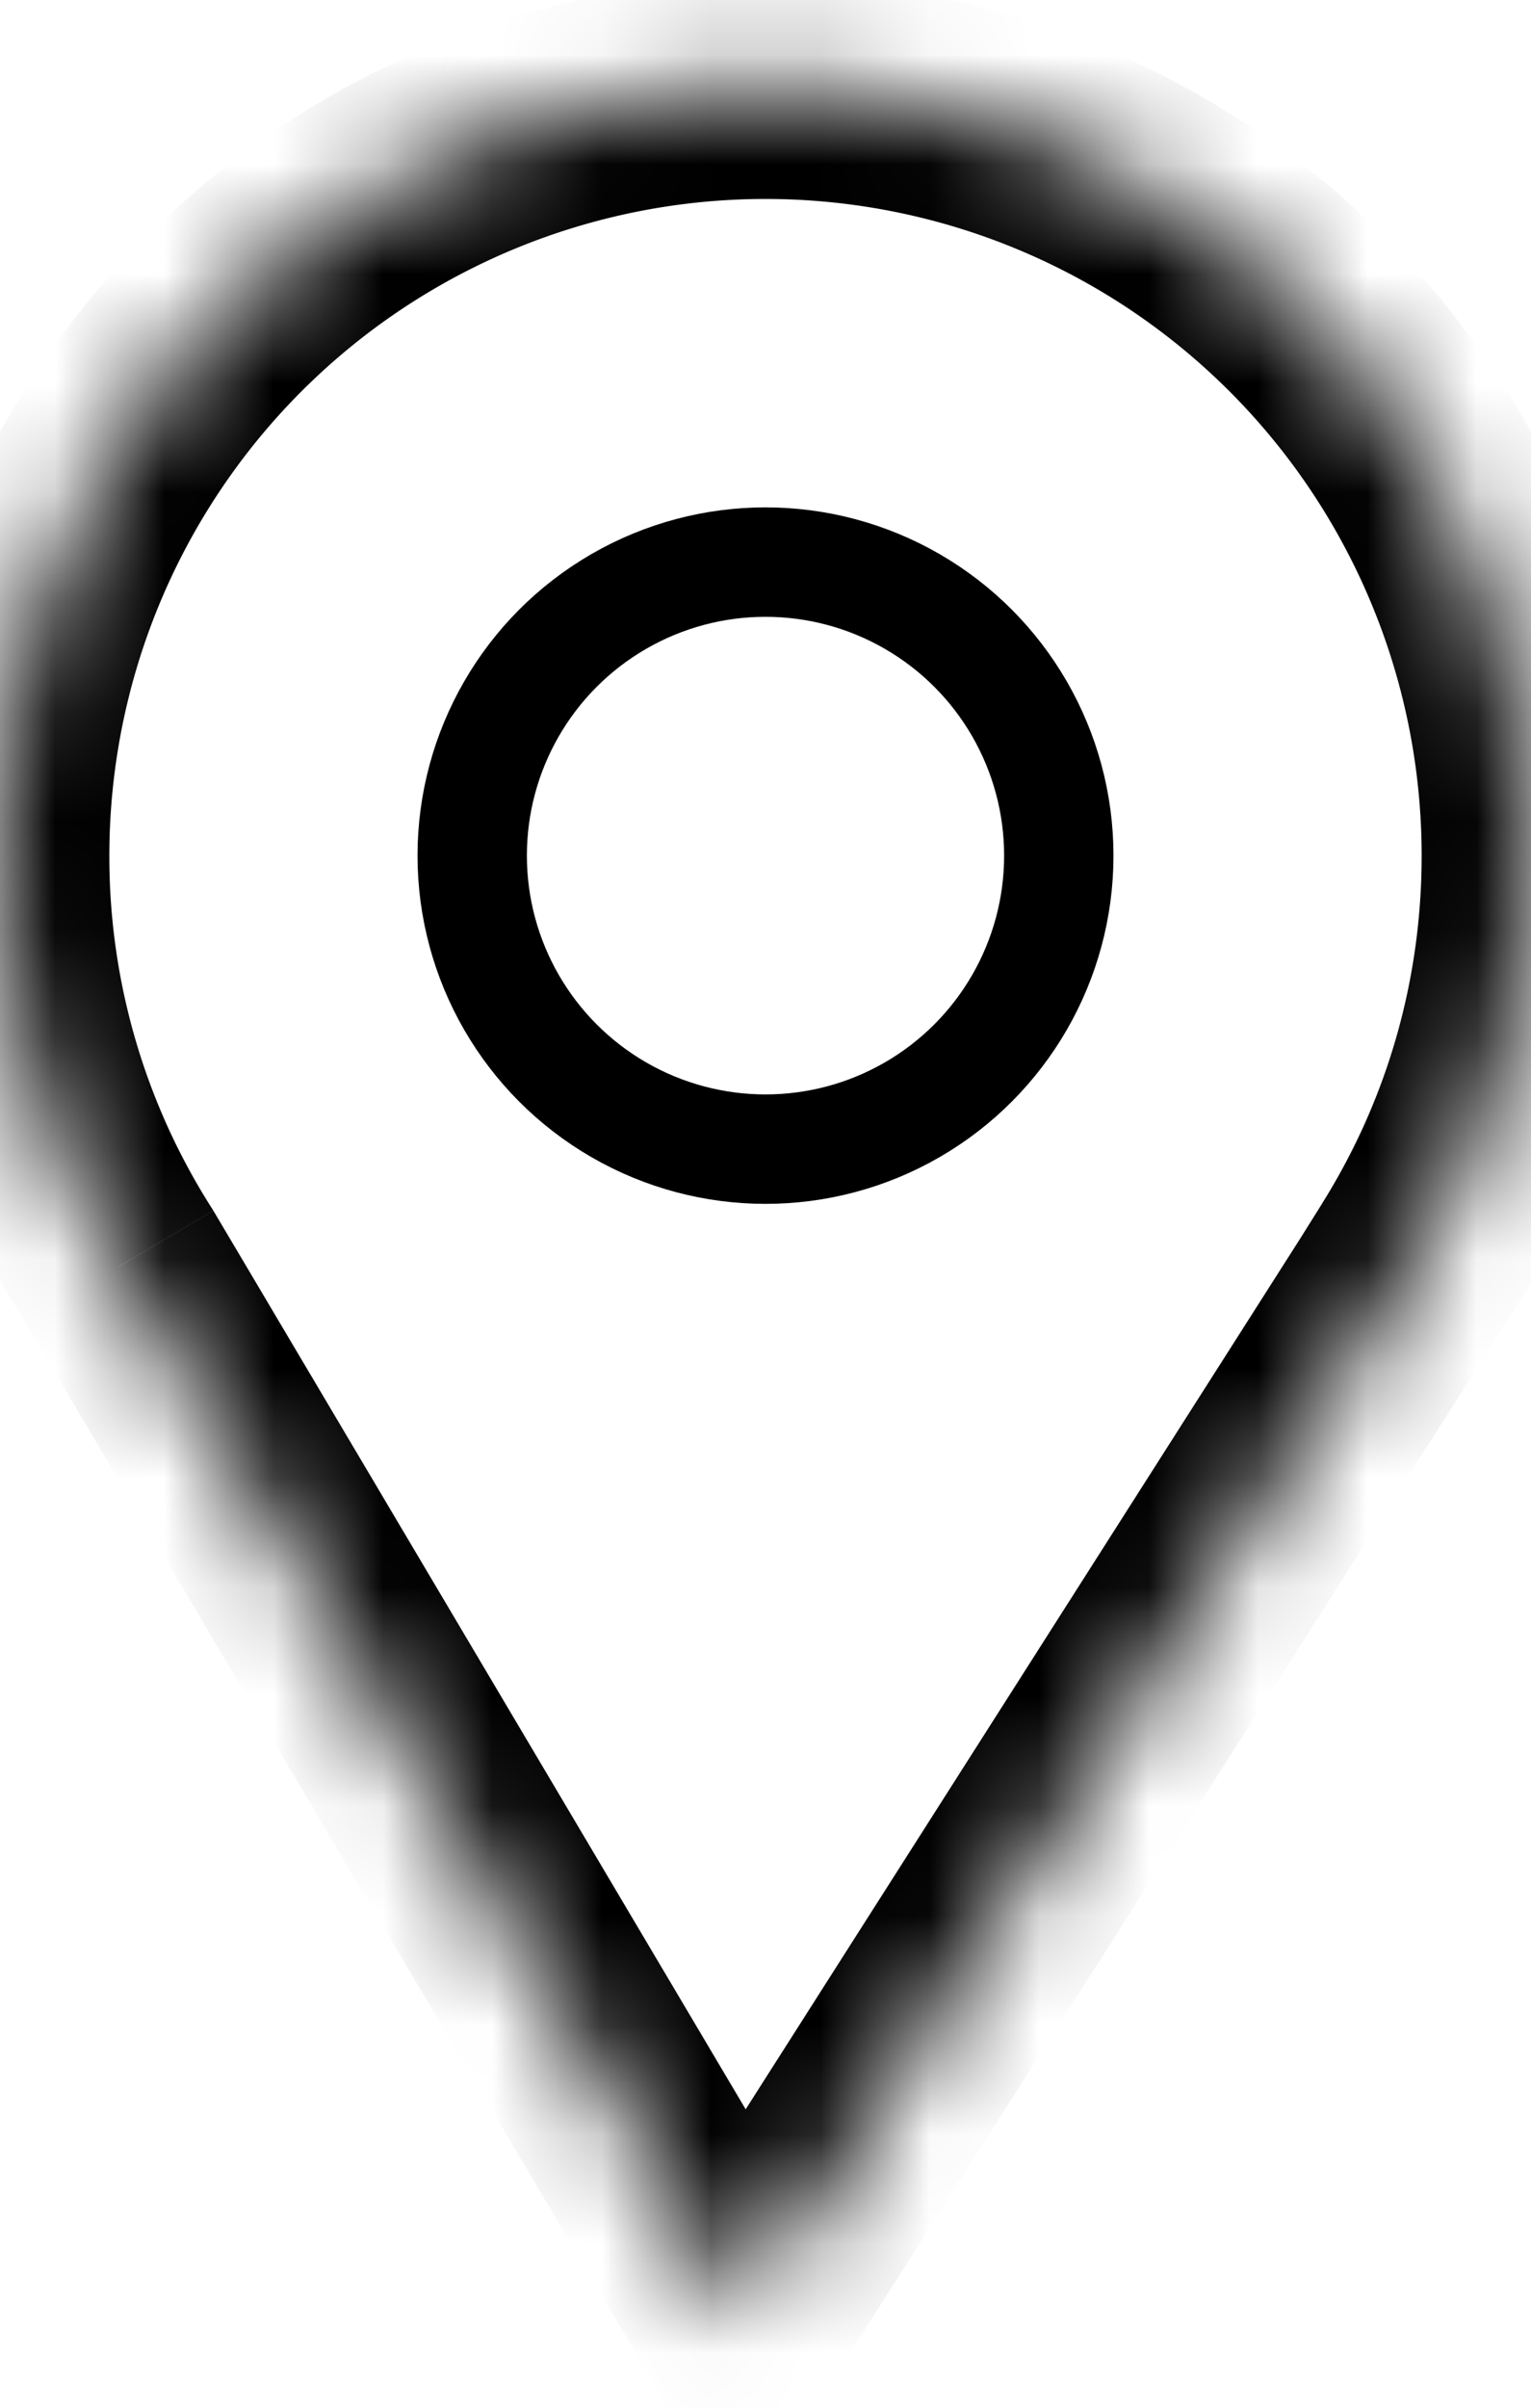
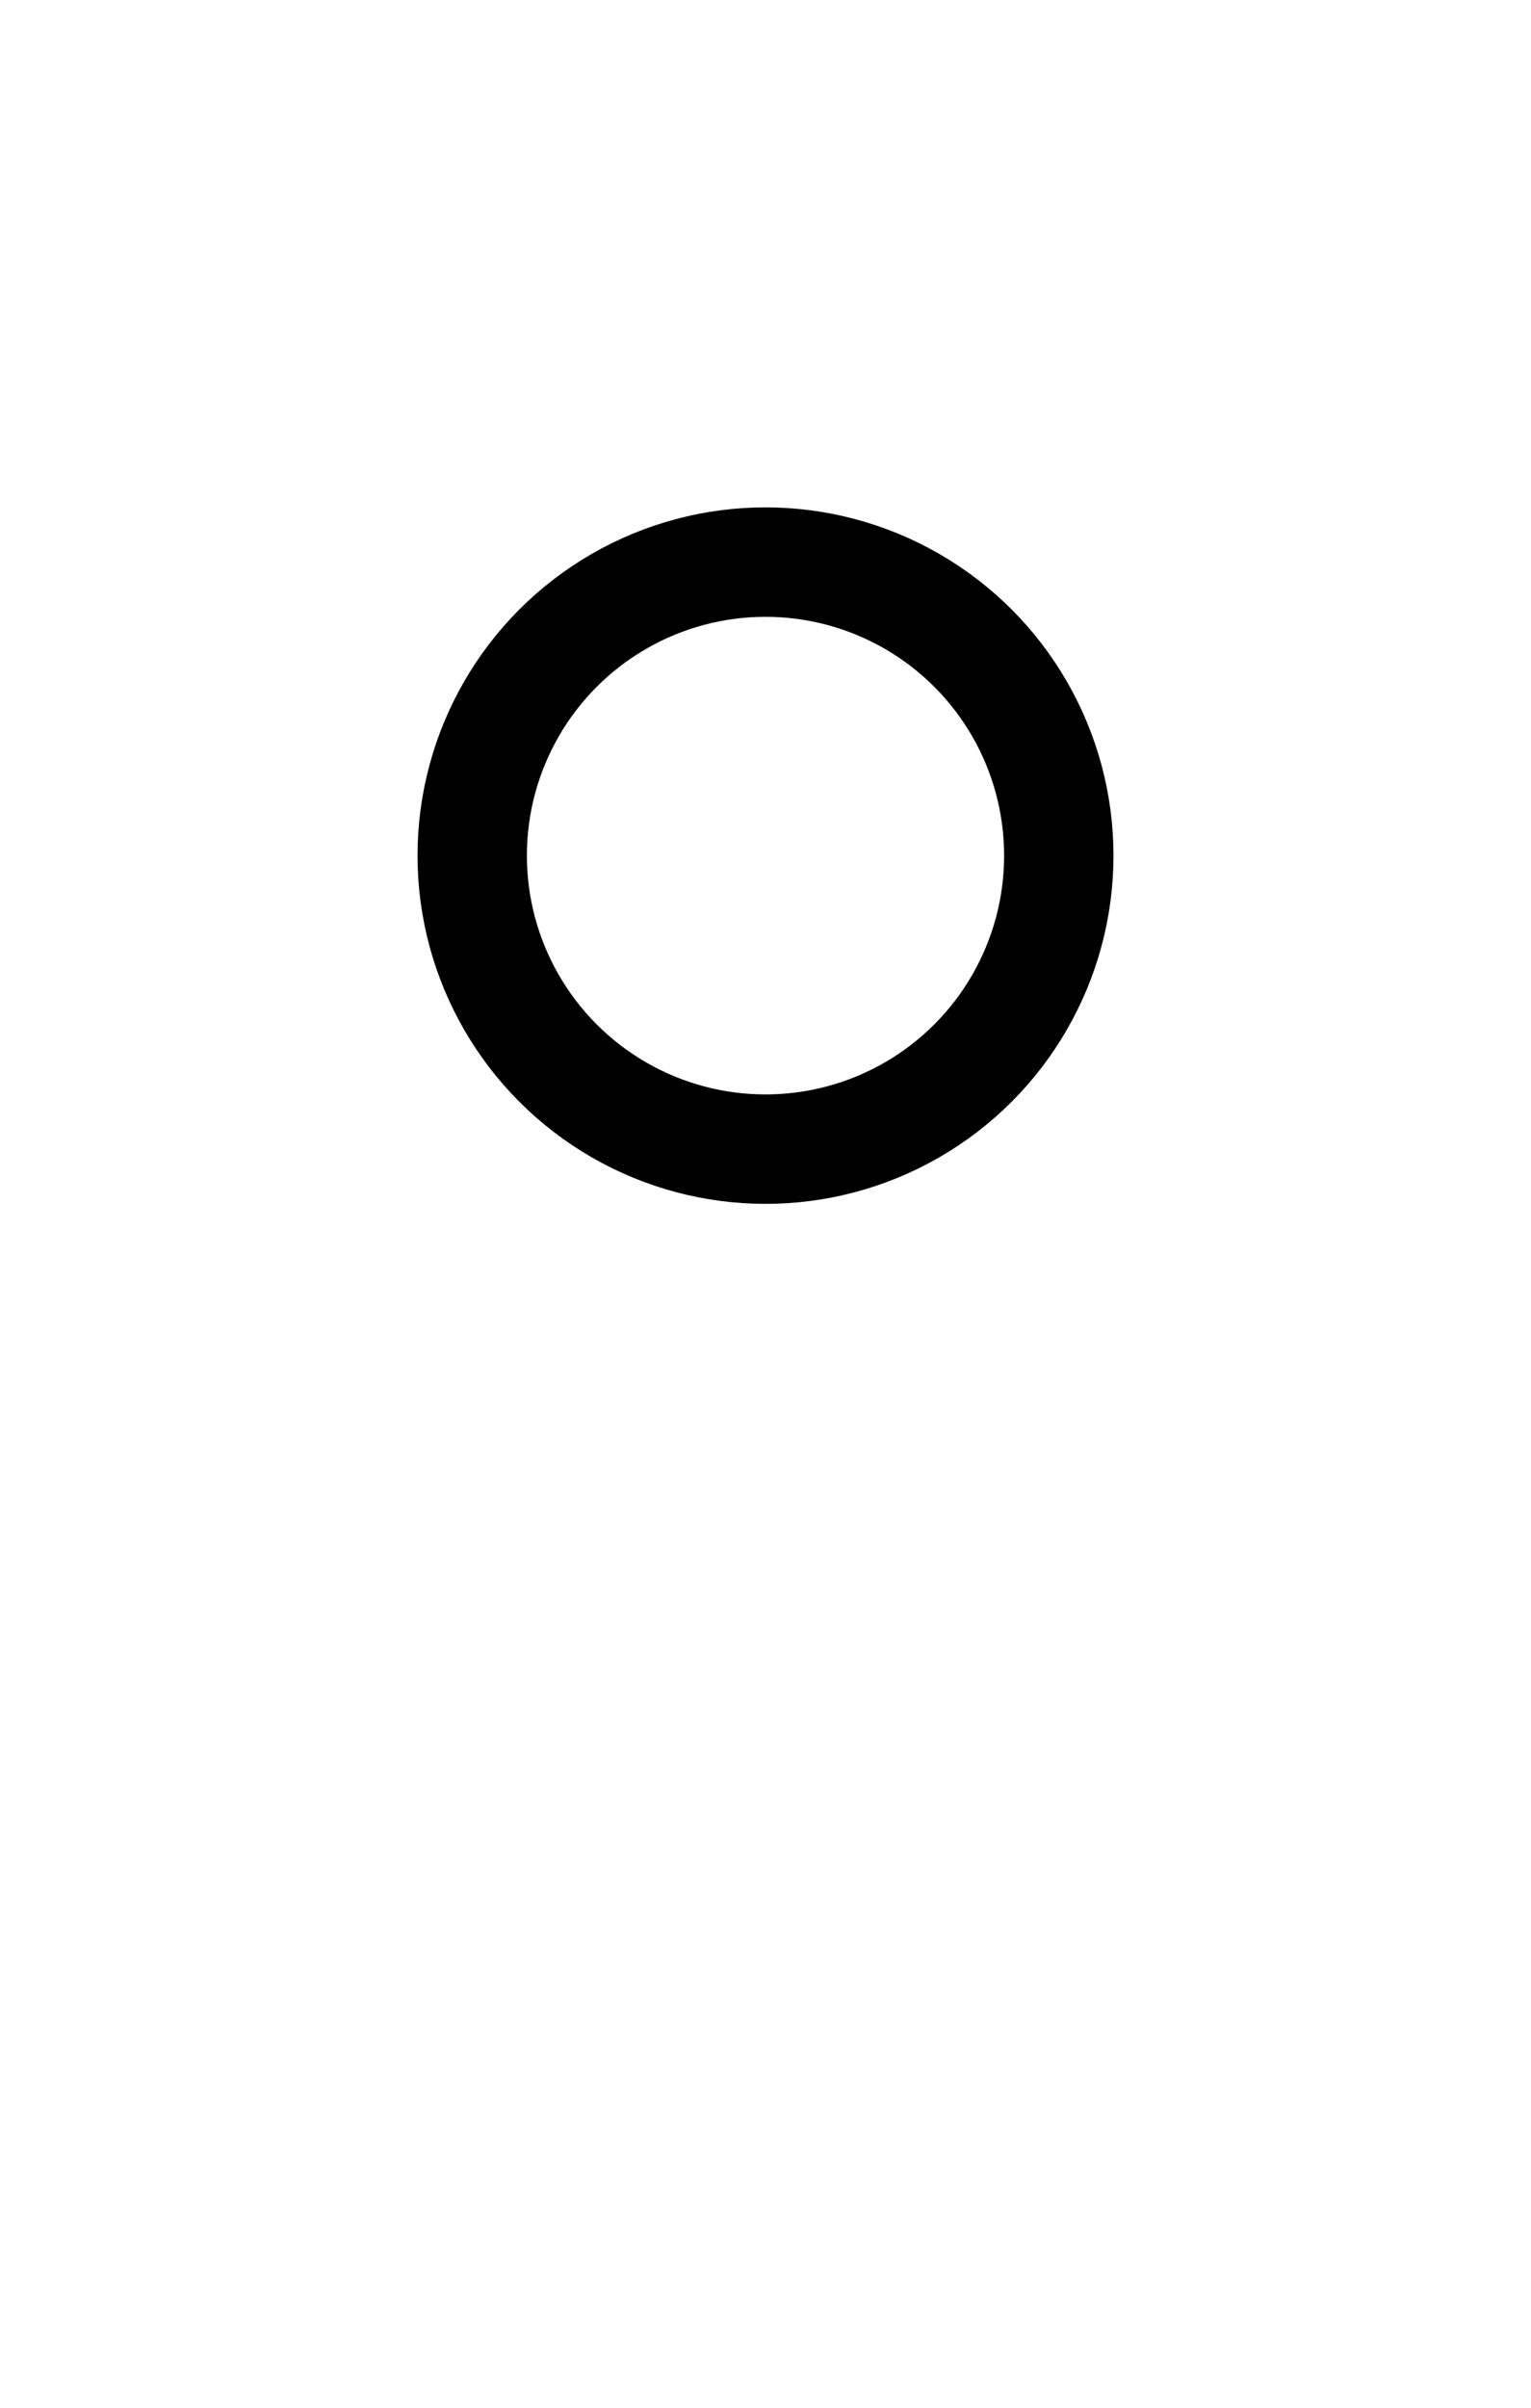
<svg xmlns="http://www.w3.org/2000/svg" width="14" height="22" viewBox="0 0 14 22" fill="none">
  <mask id="a" fill="#fff">
    <path fill-rule="evenodd" clip-rule="evenodd" d="M12.938 11.527a7 7 0 1 0-11.847.045l5.697 9.61 6.153-9.655z" />
  </mask>
-   <path d="m12.938 11.527-.848-.53-.958 1.53h1.806zm-11.848.045.86-.51-.007-.014-.009-.013zm5.698 9.61-.86.51.83 1.399.874-1.372zm6.153-9.655.843.537.98-1.537h-1.823zM13 7.818c0 1.17-.333 2.258-.91 3.178l1.695 1.062A7.97 7.97 0 0 0 15 7.818zm-6-6a6 6 0 0 1 6 6h2a8 8 0 0 0-8-8zm-6 6a6 6 0 0 1 6-6v-2a8 8 0 0 0-8 8zm.934 3.217A5.97 5.97 0 0 1 1 7.818h-2a7.96 7.96 0 0 0 1.247 4.29zm5.714 9.637-5.697-9.61-1.72 1.02 5.697 9.61zm4.45-9.682-6.153 9.654 1.687 1.075 6.152-9.655zm.84 1.537h.003v-2h-.003z" fill="#000" mask="url(#a)" />
  <circle cx="7" cy="7.818" r="2.682" stroke="#000" />
</svg>